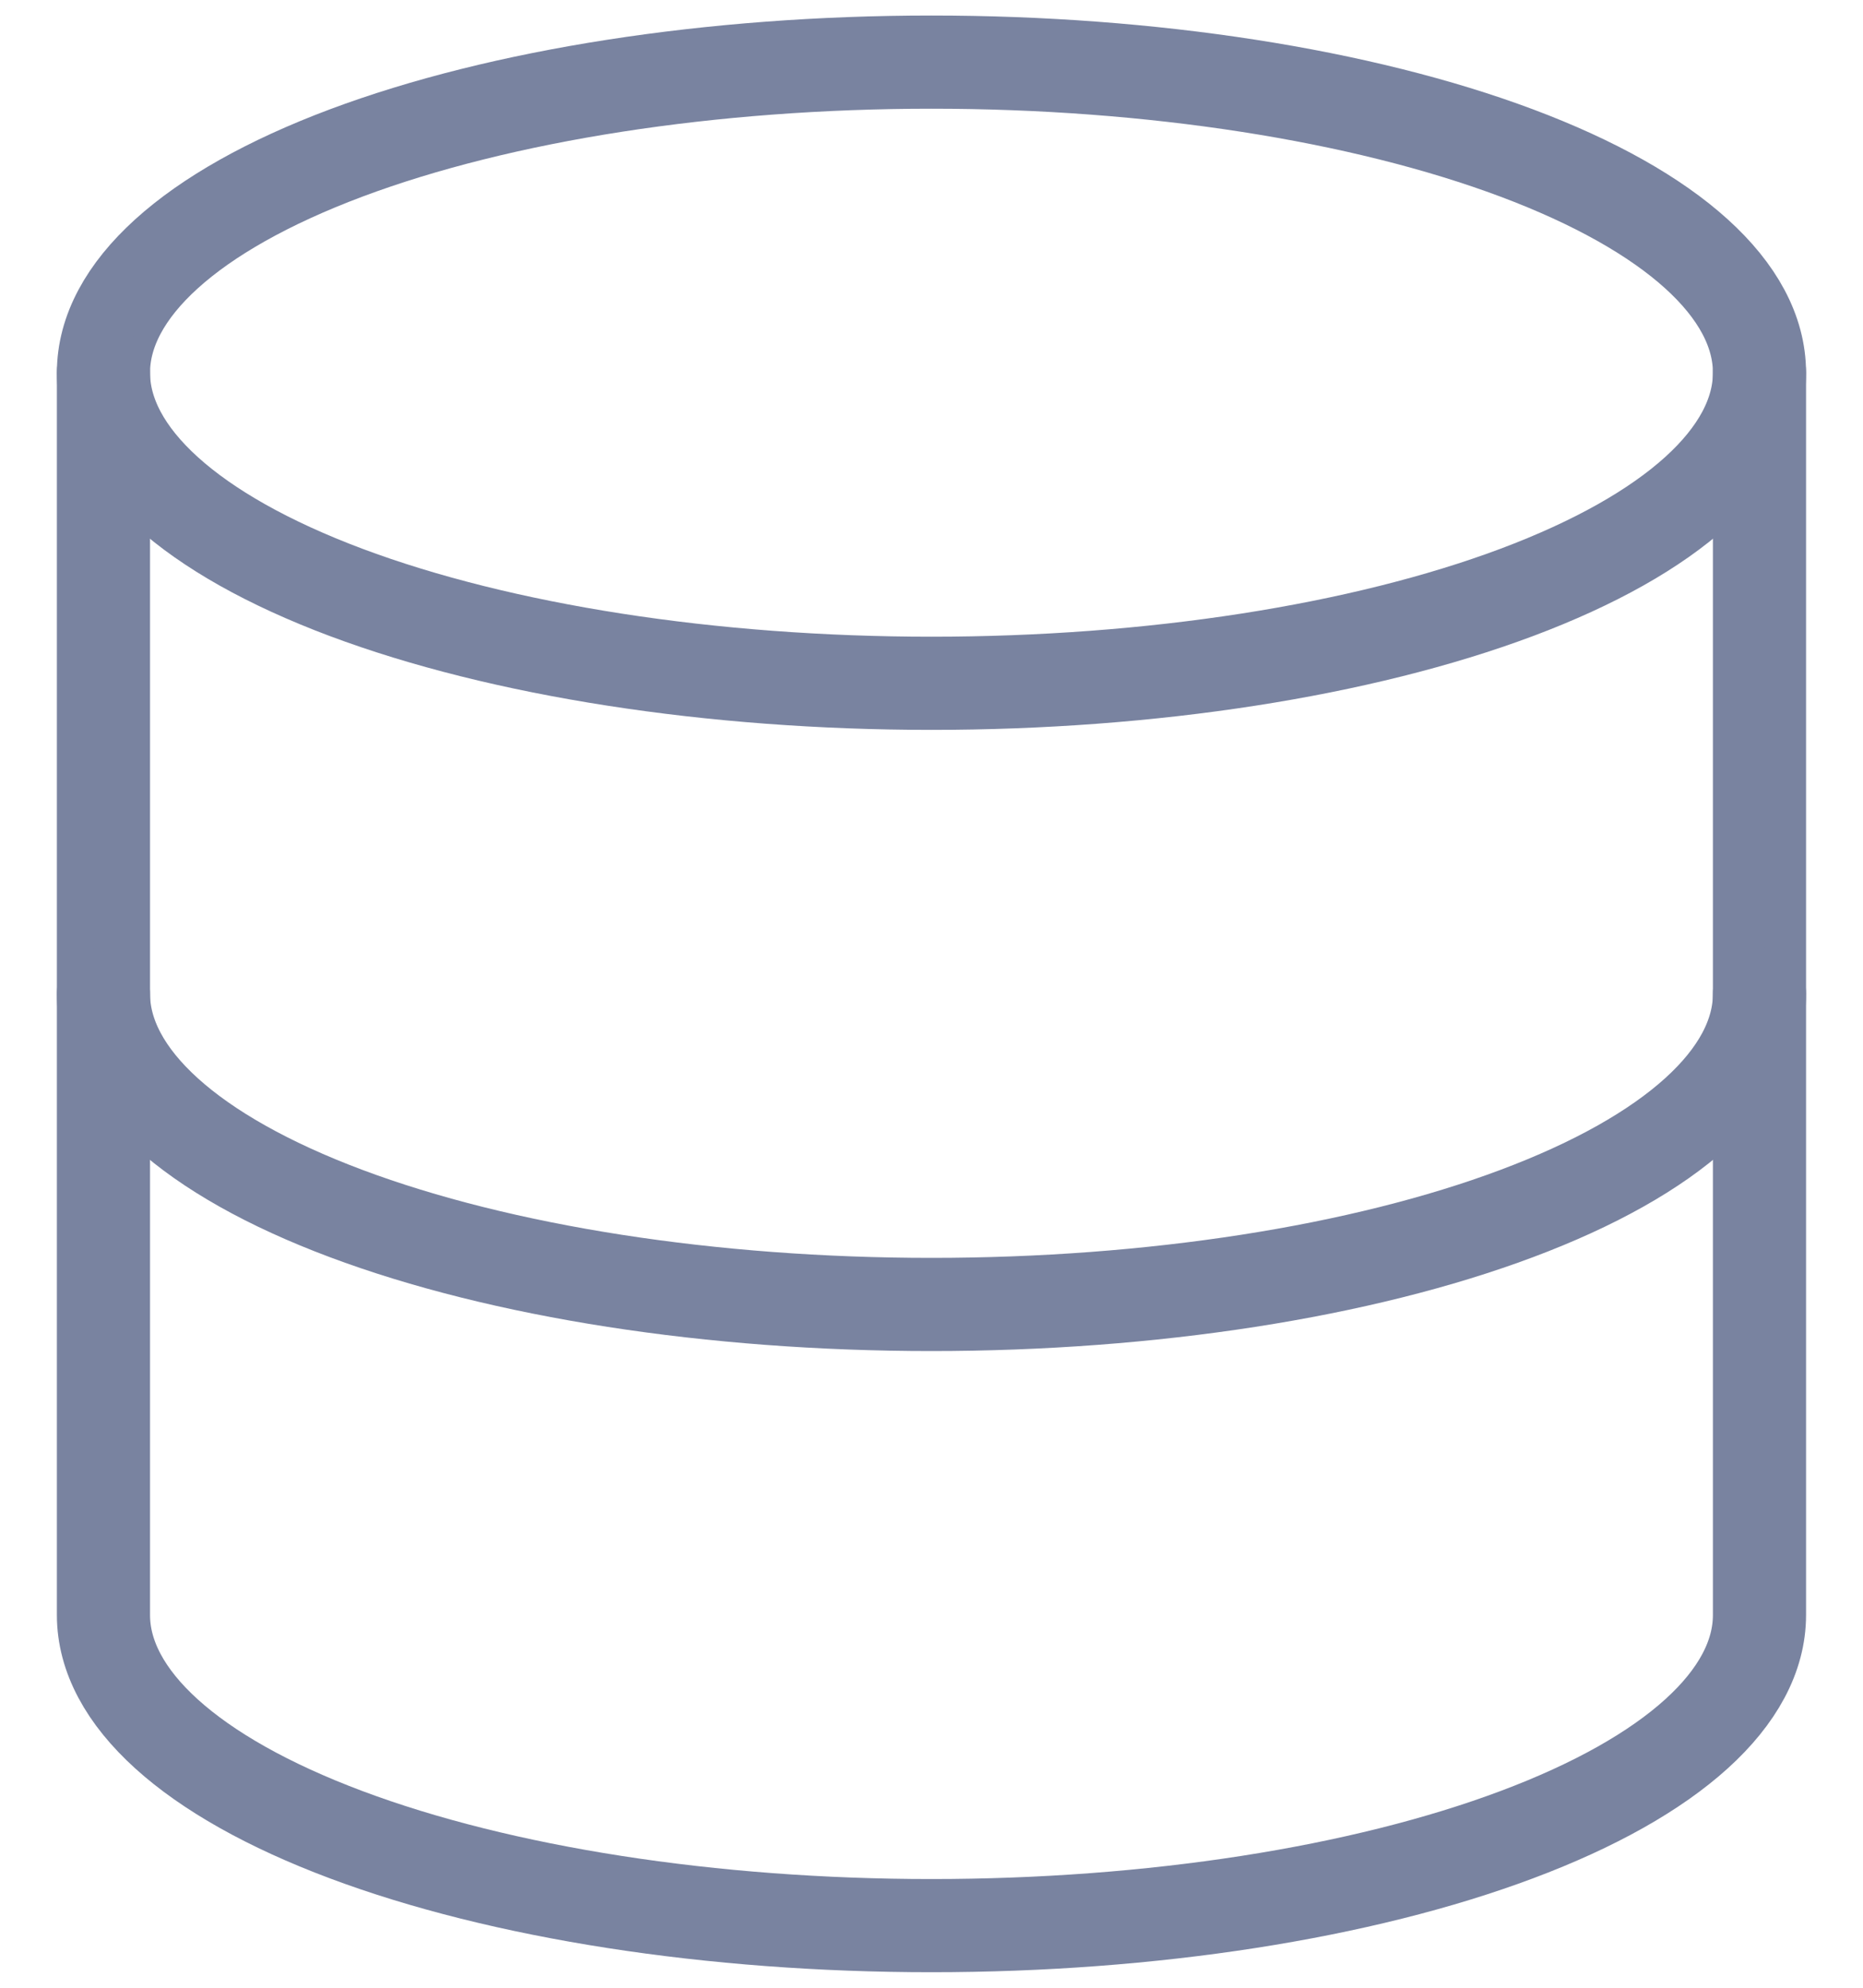
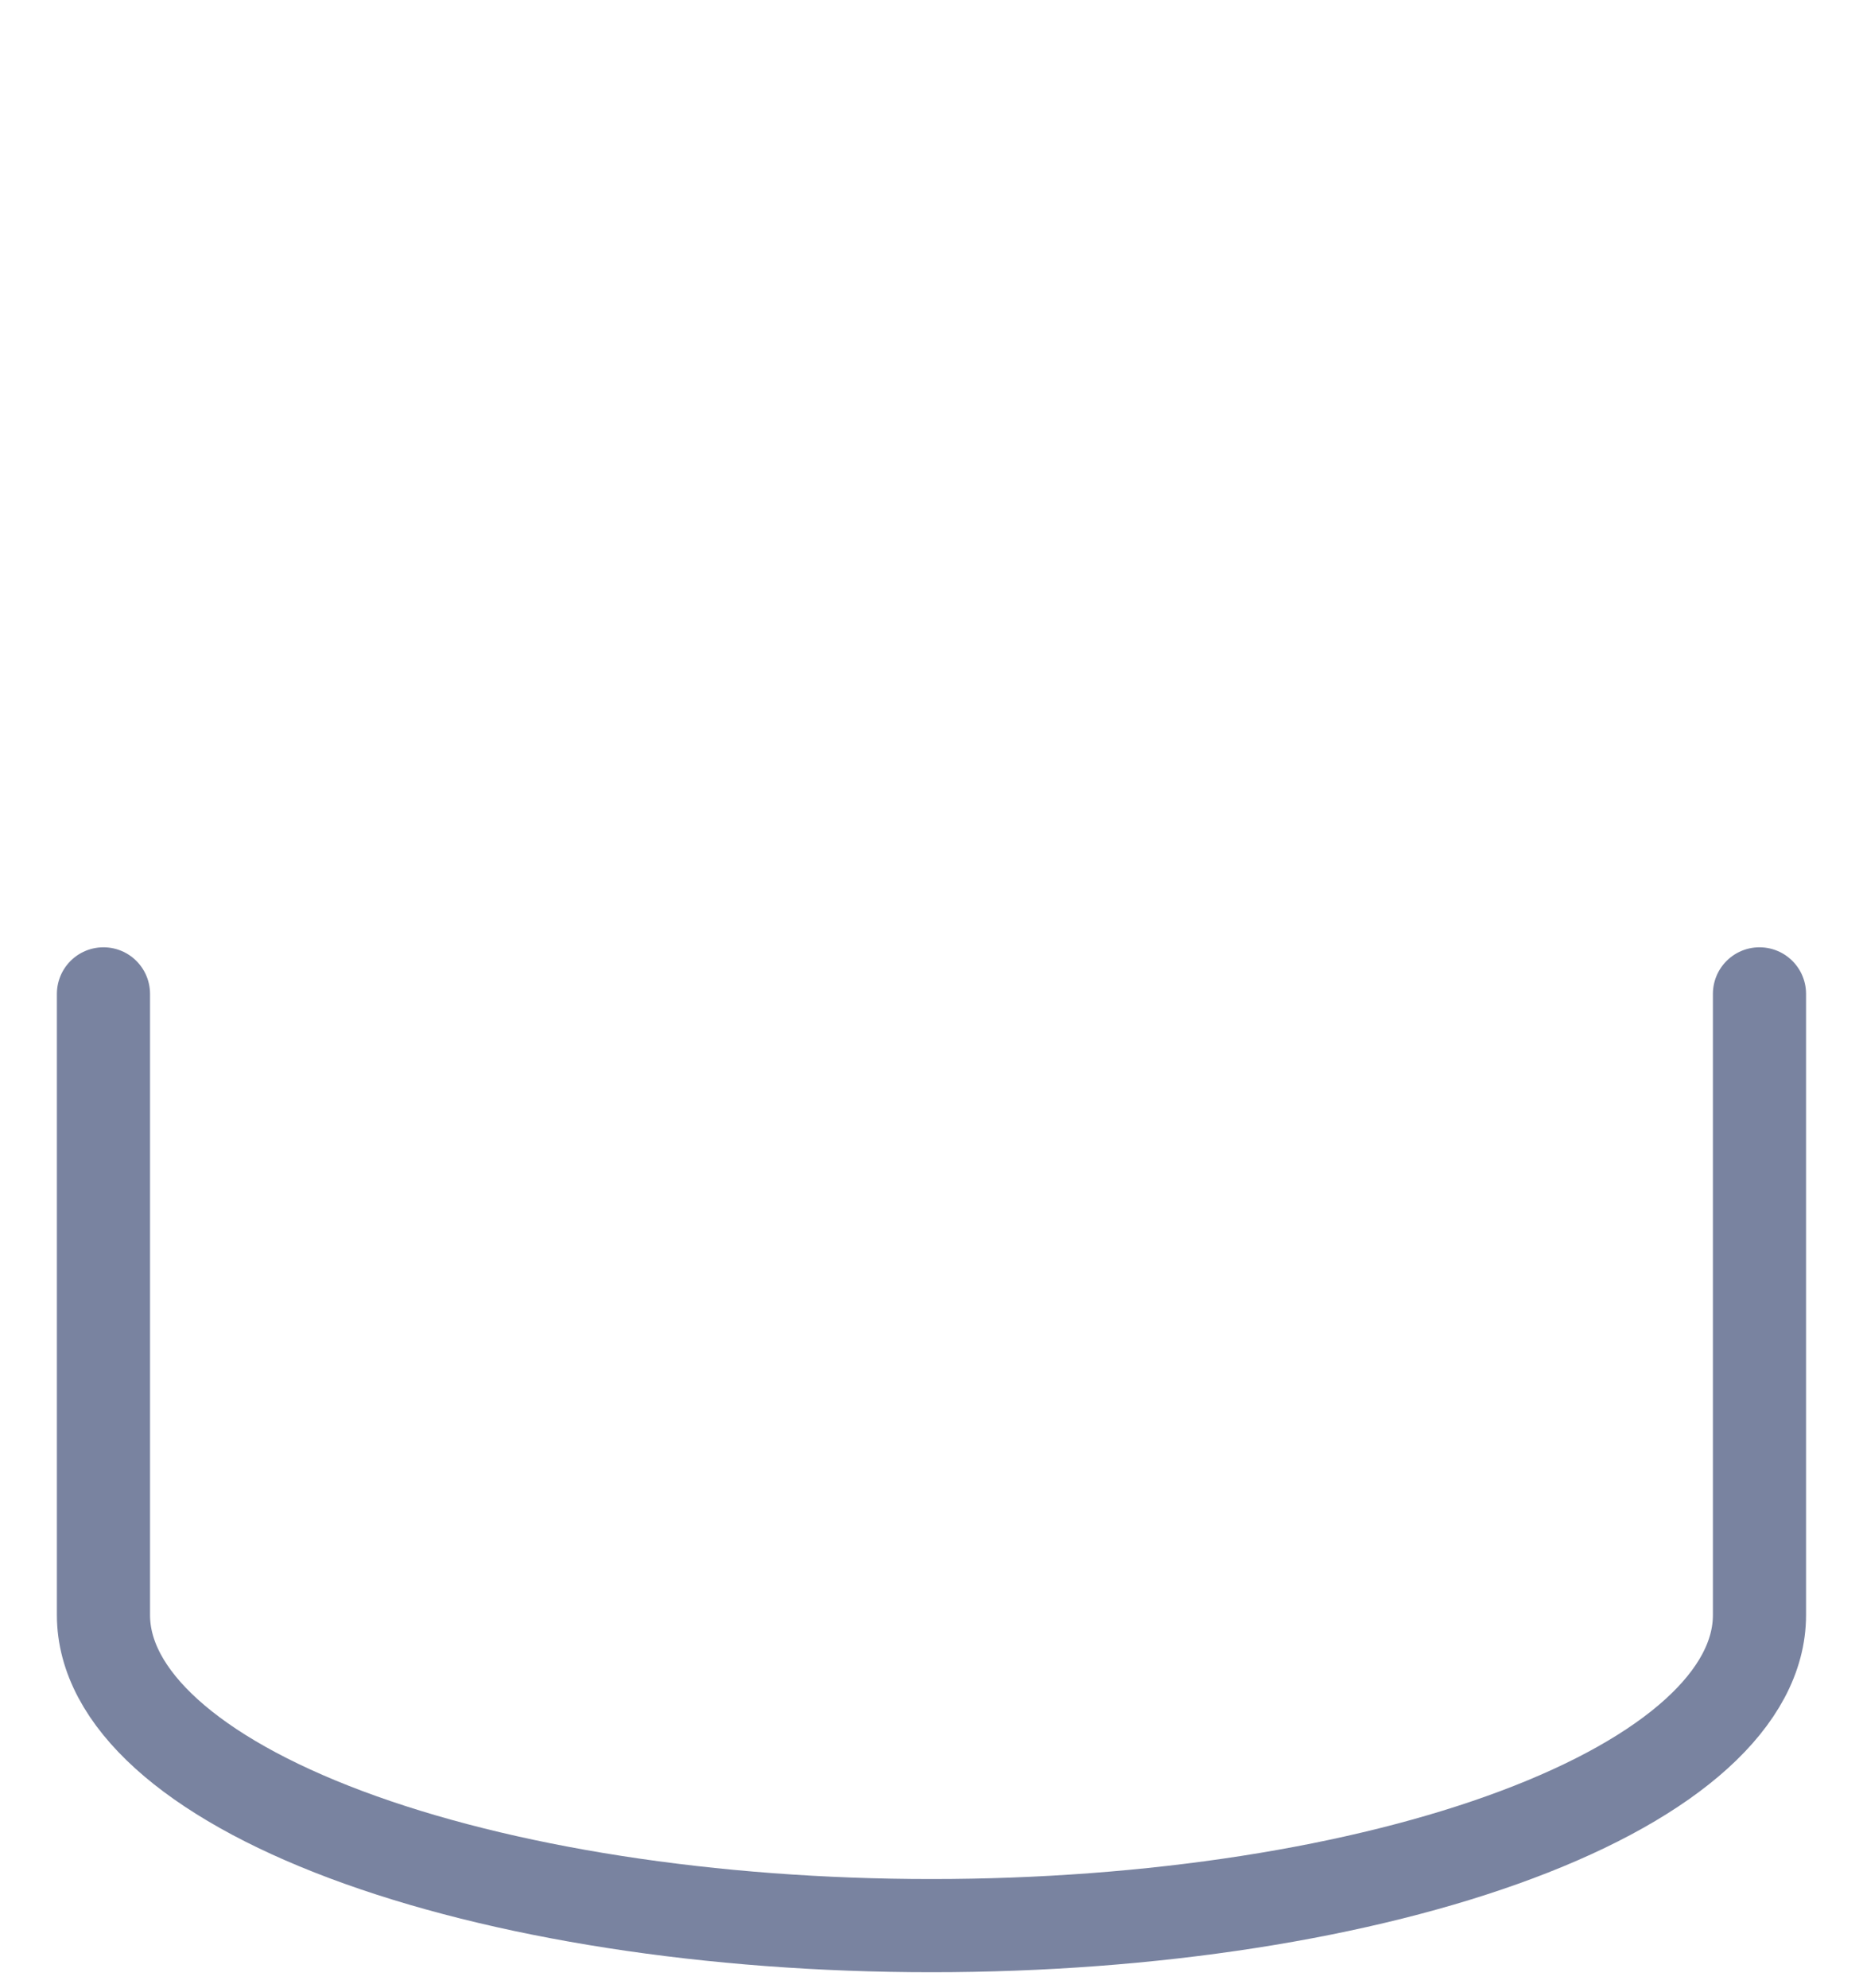
<svg xmlns="http://www.w3.org/2000/svg" width="30" height="32" viewBox="0 0 30 32" fill="none">
-   <path d="M1.666 6C1.666 7.326 3.071 8.598 5.571 9.536C8.072 10.473 11.463 11 14.999 11C18.536 11 21.927 10.473 24.427 9.536C26.928 8.598 28.333 7.326 28.333 6C28.333 4.674 26.928 3.402 24.427 2.464C21.927 1.527 18.536 1 14.999 1C11.463 1 8.072 1.527 5.571 2.464C3.071 3.402 1.666 4.674 1.666 6Z" stroke="#7983A0" stroke-width="1.5" stroke-linecap="round" stroke-linejoin="round" />
-   <path d="M1.666 6V16C1.666 17.326 3.071 18.598 5.571 19.535C8.072 20.473 11.463 21 14.999 21C18.536 21 21.927 20.473 24.427 19.535C26.928 18.598 28.333 17.326 28.333 16V6" stroke="#7983A0" stroke-width="1.5" stroke-linecap="round" stroke-linejoin="round" />
  <path d="M1.666 16V26C1.666 27.326 3.071 28.598 5.571 29.535C8.072 30.473 11.463 31 14.999 31C18.536 31 21.927 30.473 24.427 29.535C26.928 28.598 28.333 27.326 28.333 26V16" stroke="#7983A0" stroke-width="1.5" stroke-linecap="round" stroke-linejoin="round" />
</svg>